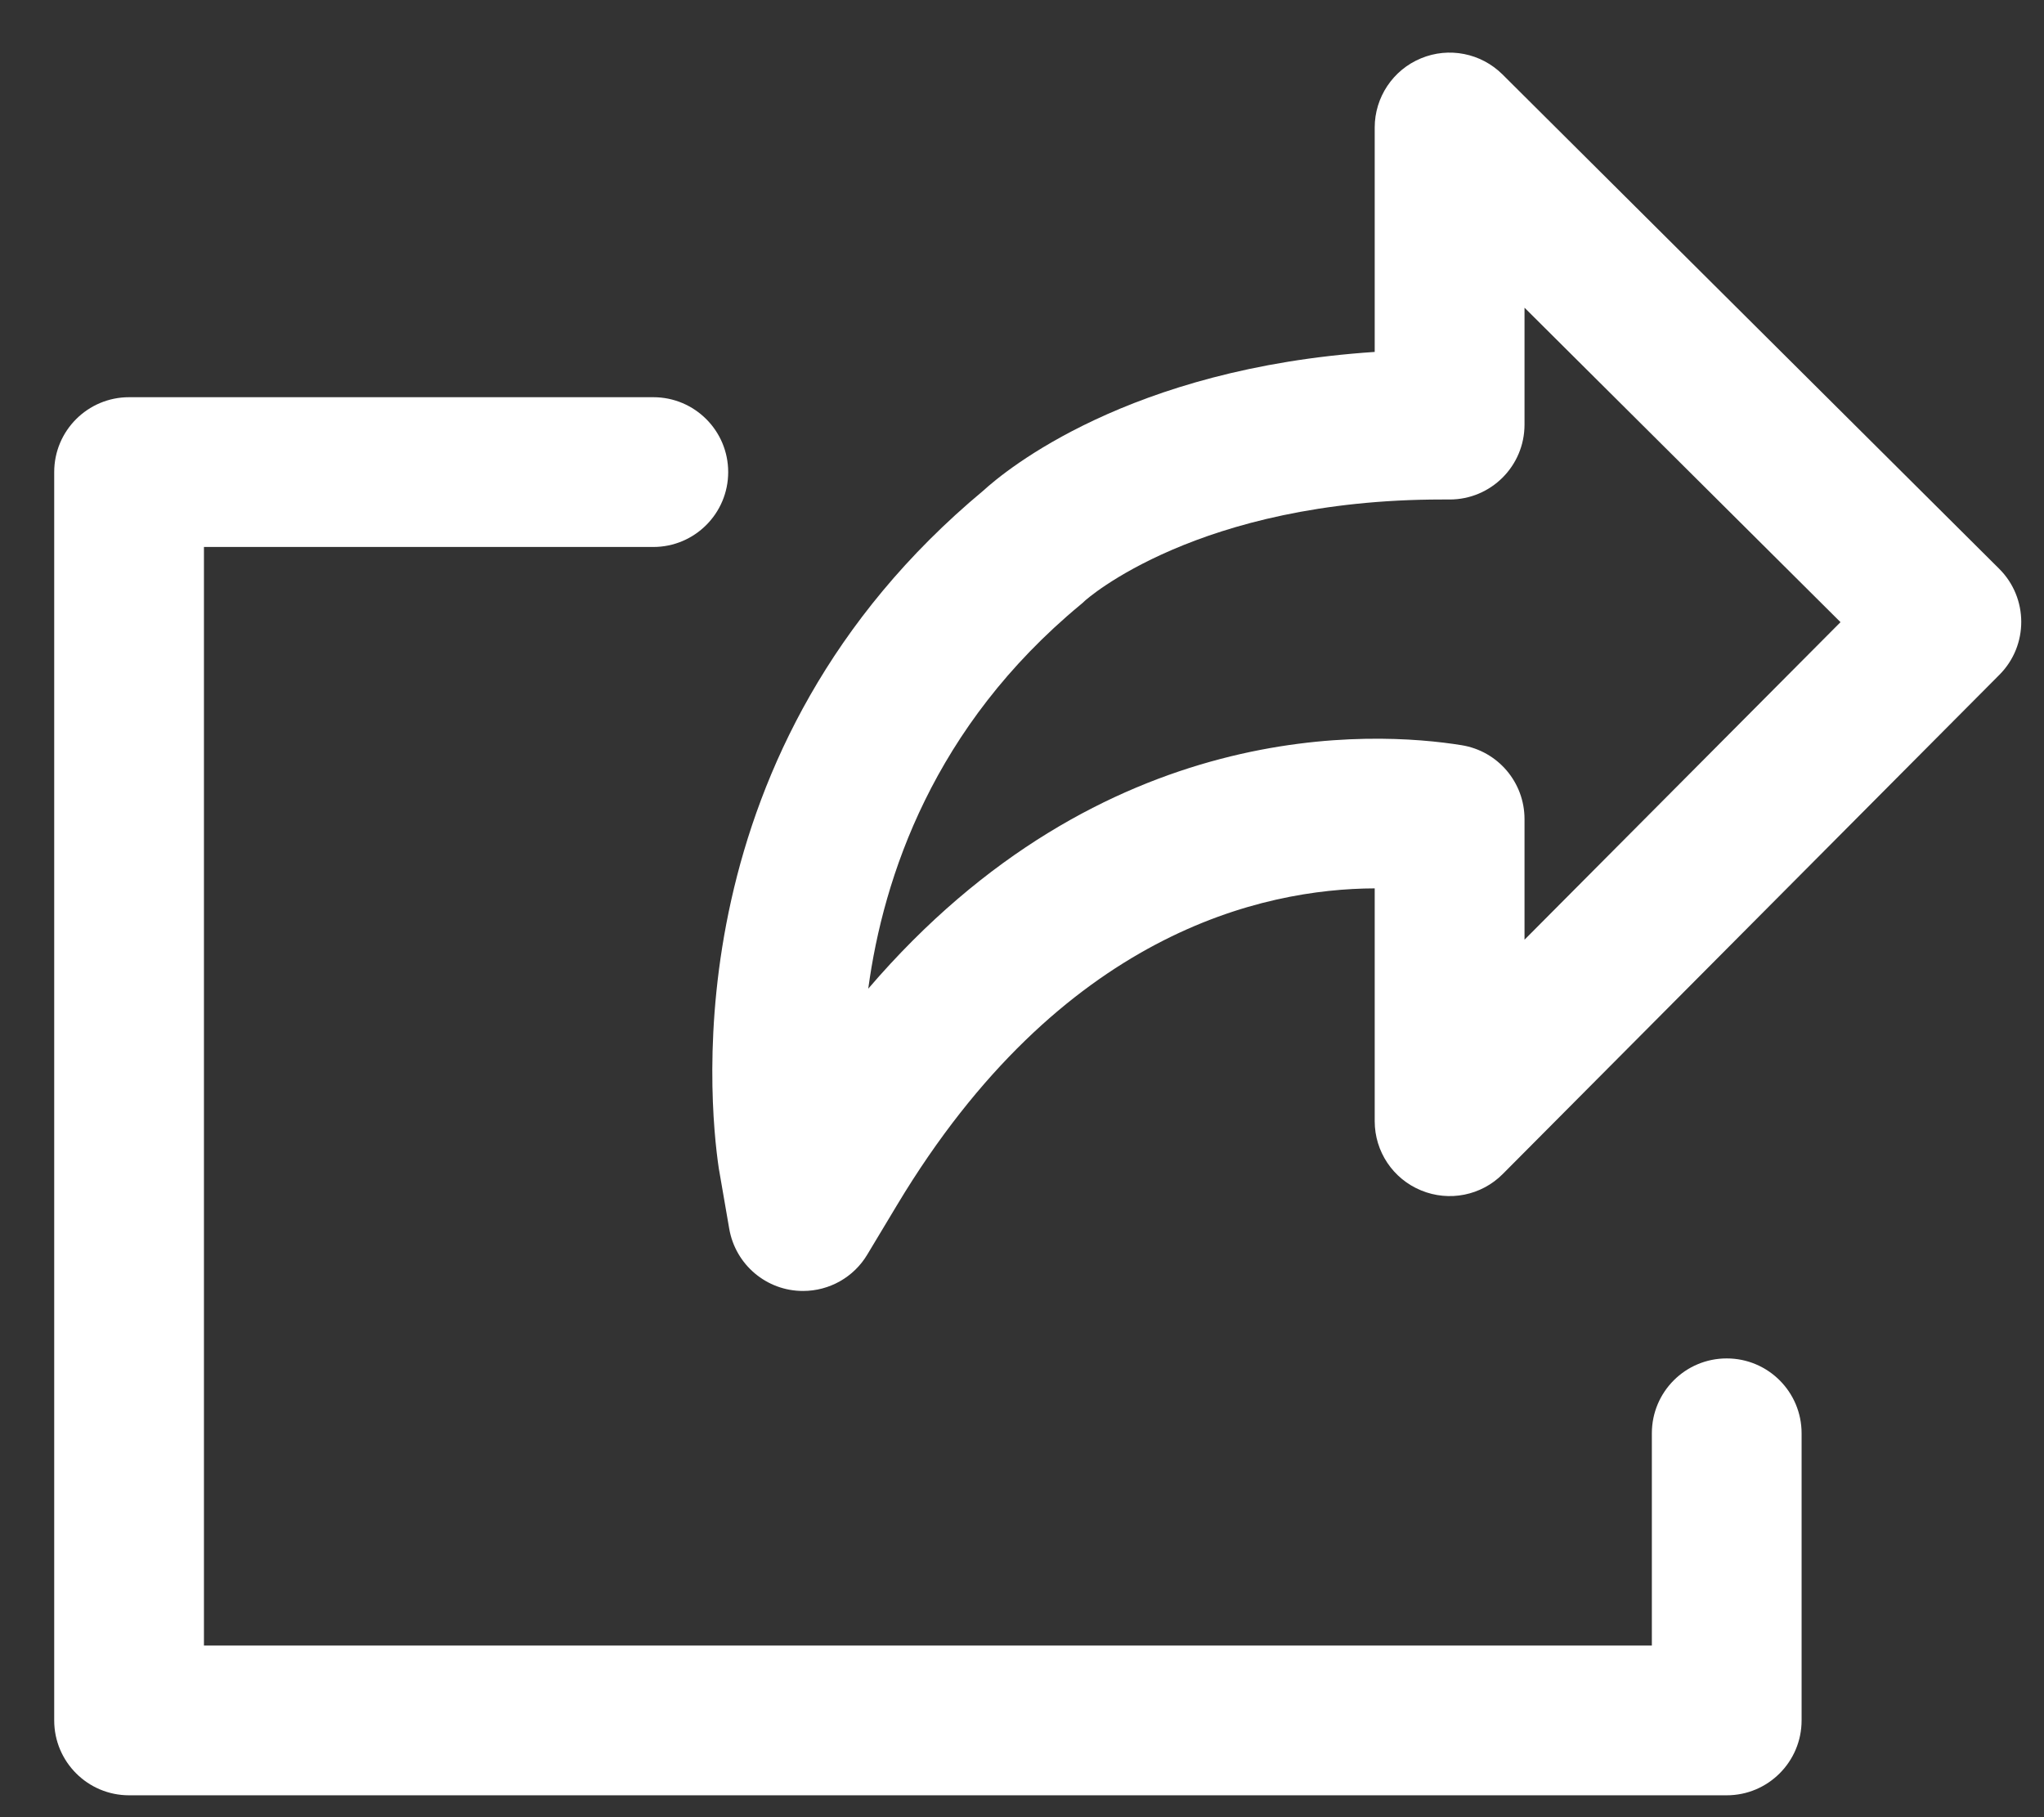
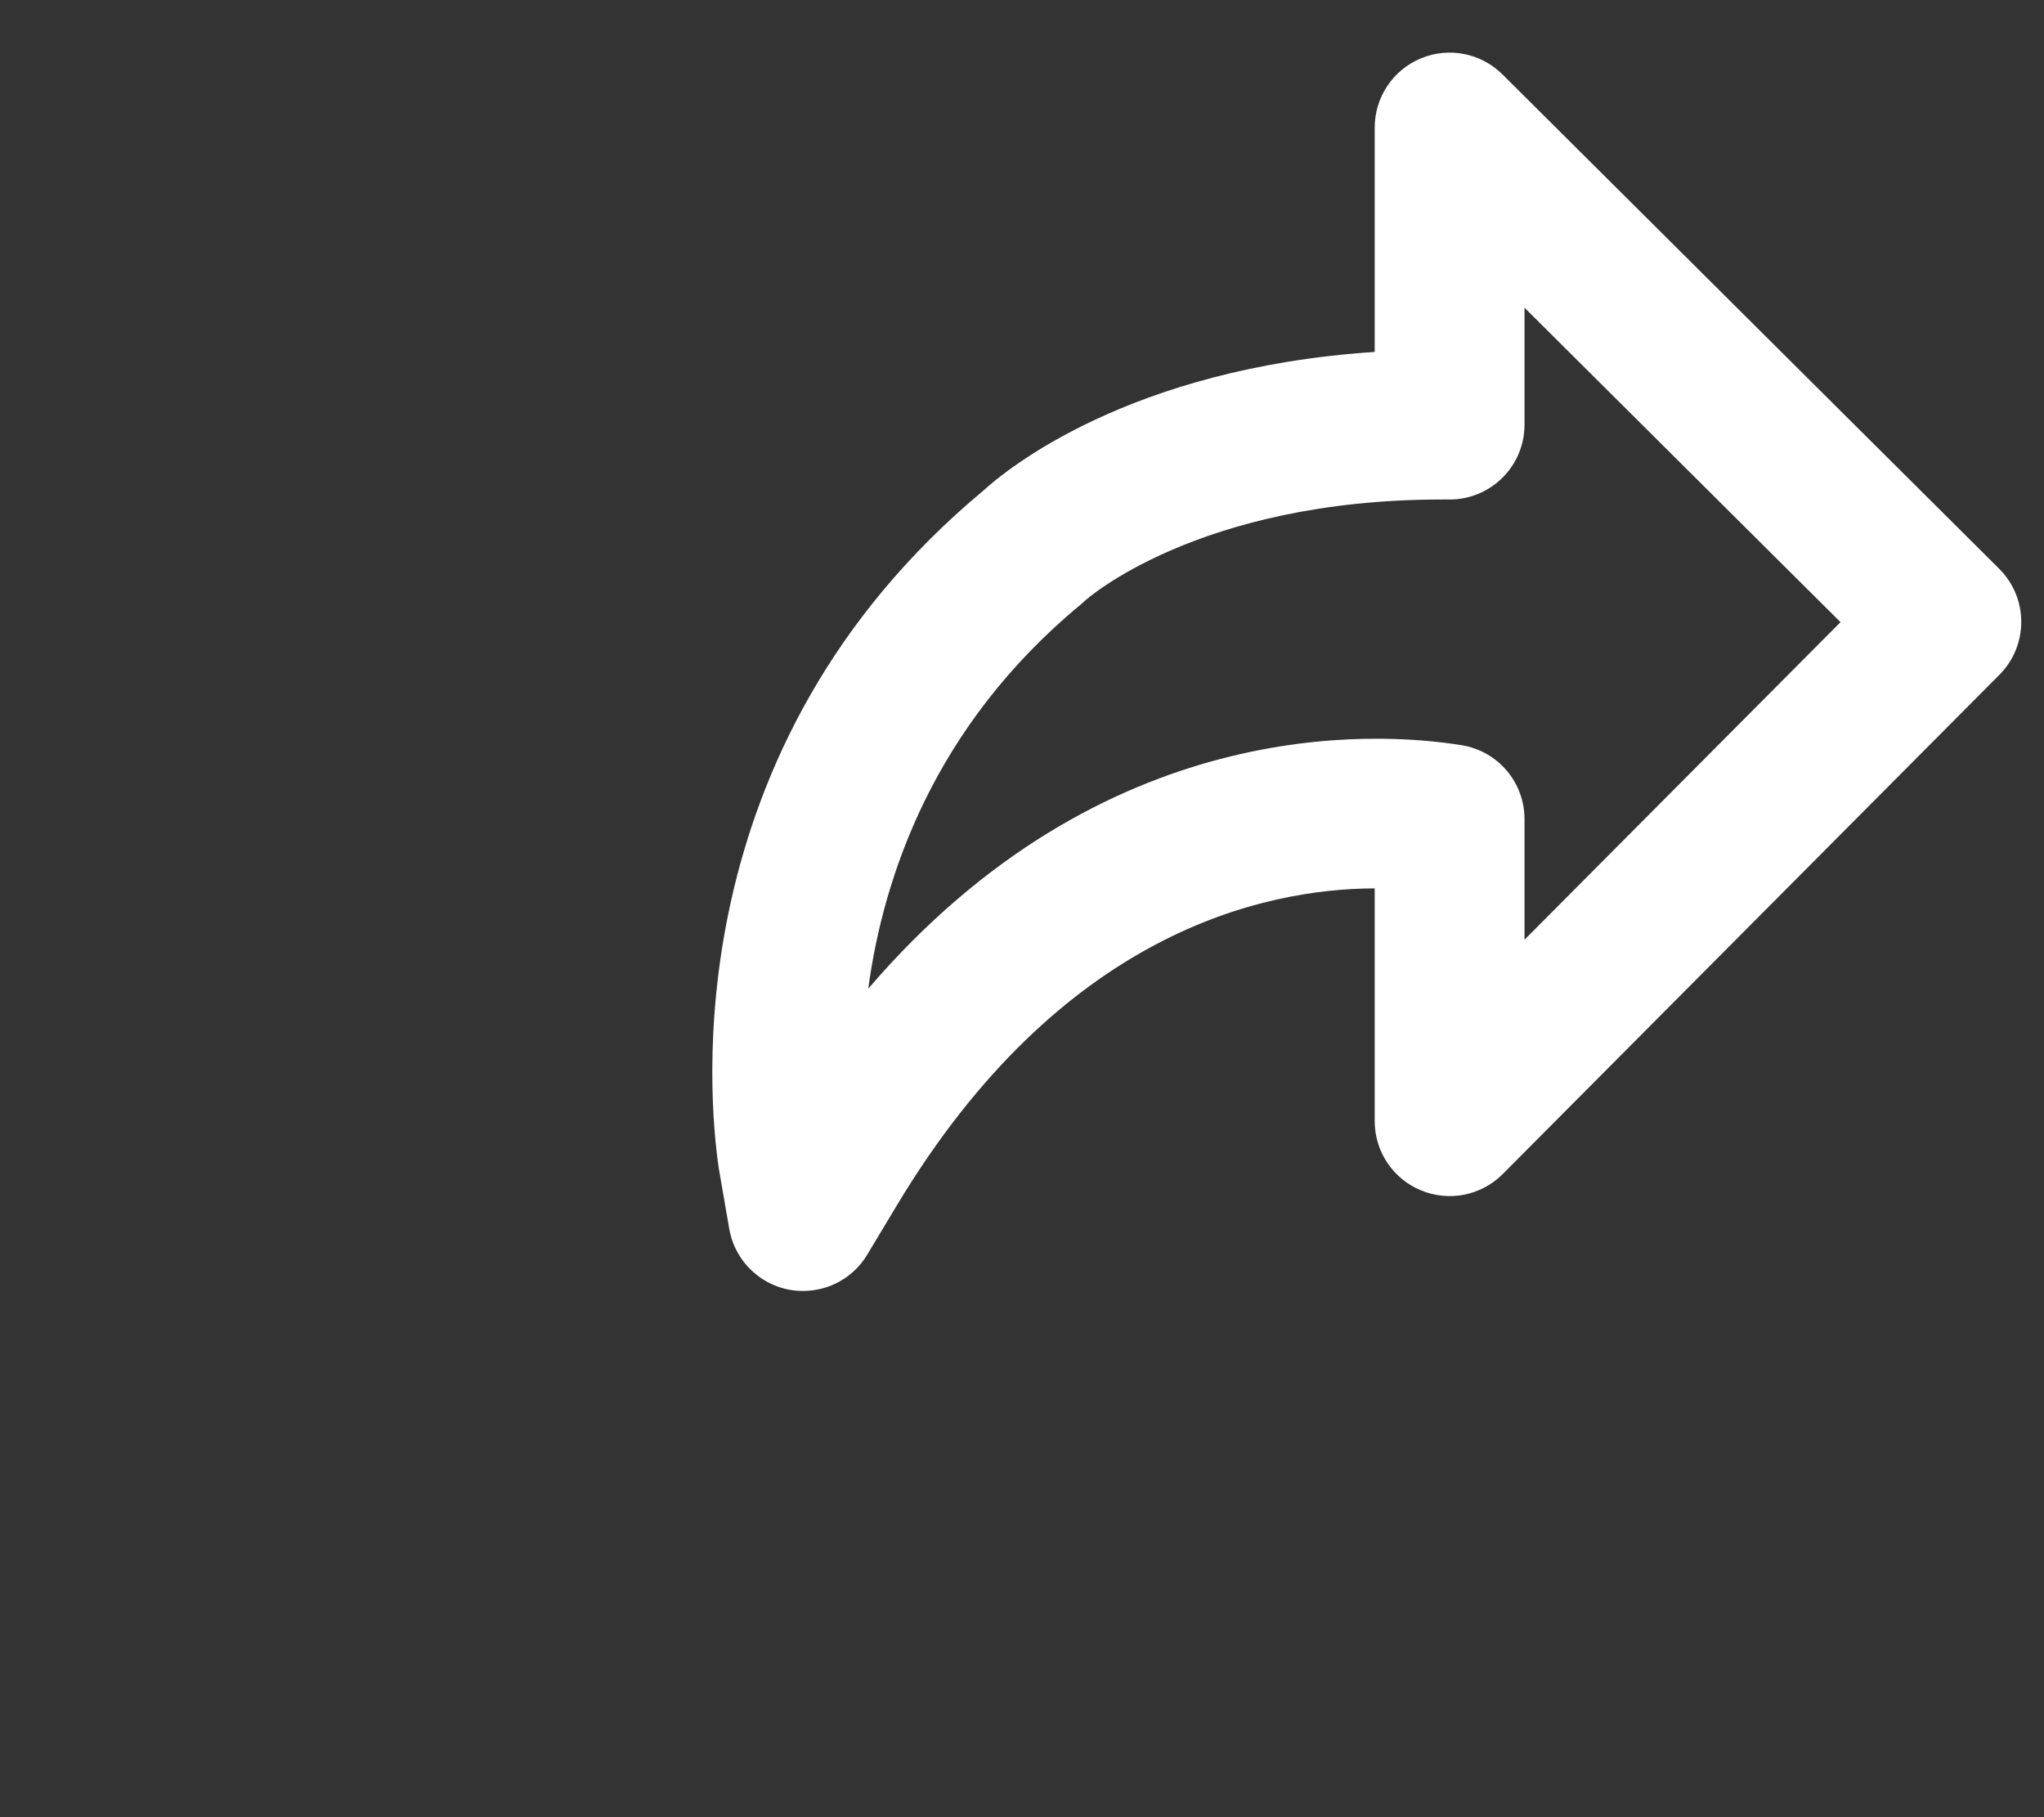
<svg xmlns="http://www.w3.org/2000/svg" width="27px" height="24px" viewBox="0 0 27 24" version="1.1">
  <rect x="0" y="0" width="27" height="24" fill="#333333" stroke="none" />
  <title>Icon/Football</title>
  <g id="2.-V0.8" stroke="none" stroke-width="1" fill="none" fill-rule="evenodd">
    <g id="4,0-Event-Single" transform="translate(-787, -3633)" fill="#FFFFFF" fill-rule="nonzero">
      <g id="White-area" transform="translate(0, 1080)">
        <g id="Group-2-Copy-3" transform="translate(131, 2031)">
          <g id="Card/Events" transform="translate(0, 87)">
            <g id="Icon/Activites" transform="translate(640, 417)">
              <g id="Group" transform="translate(15.733, 15.733)">
                <g id="019-share-1" transform="translate(0.983, 2.95)">
                  <path d="M25.692,6.829 L19.131,0.3 C18.847,0.018 18.422,-0.066 18.053,0.088 C17.684,0.241 17.443,0.602 17.443,1.001 L17.443,3.965 C14.19,4.18 12.566,5.529 12.273,5.797 C8.191,9.195 8.642,13.827 8.779,14.749 C8.781,14.762 8.783,14.776 8.786,14.789 L8.917,15.547 C9,16.021 9.411,16.368 9.892,16.367 C10.24,16.367 10.562,16.185 10.74,15.887 L11.136,15.228 C13.297,11.634 15.967,11.055 17.443,11.05 L17.443,14.125 C17.443,14.526 17.685,14.887 18.056,15.039 C18.426,15.192 18.852,15.107 19.134,14.823 L25.696,8.228 C26.081,7.841 26.079,7.214 25.692,6.829 Z M19.422,11.728 L19.422,10.135 C19.422,9.649 19.07,9.236 18.591,9.159 C17.449,8.975 13.856,8.754 10.753,12.375 C10.953,10.897 11.615,8.911 13.557,7.303 C13.581,7.283 13.589,7.277 13.611,7.255 C13.625,7.241 15.101,5.914 18.334,5.914 L18.433,5.914 C18.979,5.914 19.422,5.472 19.422,4.925 L19.422,3.381 L23.596,7.534 L19.422,11.728 L19.422,11.728 Z" id="Shape" />
-                   <path d="M22.093,17.258 C21.546,17.258 21.104,17.7 21.104,18.247 L21.104,21.05 L1.978,21.05 L1.978,6.541 L7.914,6.541 C8.46,6.541 8.903,6.098 8.903,5.552 C8.903,5.005 8.46,4.563 7.914,4.563 L0.989,4.563 C0.443,4.563 0,5.005 0,5.552 L0,22.039 C0,22.585 0.443,23.028 0.989,23.028 L22.093,23.028 C22.639,23.028 23.082,22.585 23.082,22.039 L23.082,18.247 C23.082,17.7 22.639,17.258 22.093,17.258 Z" id="Path" />
                </g>
              </g>
            </g>
          </g>
        </g>
      </g>
    </g>
  </g>
</svg>